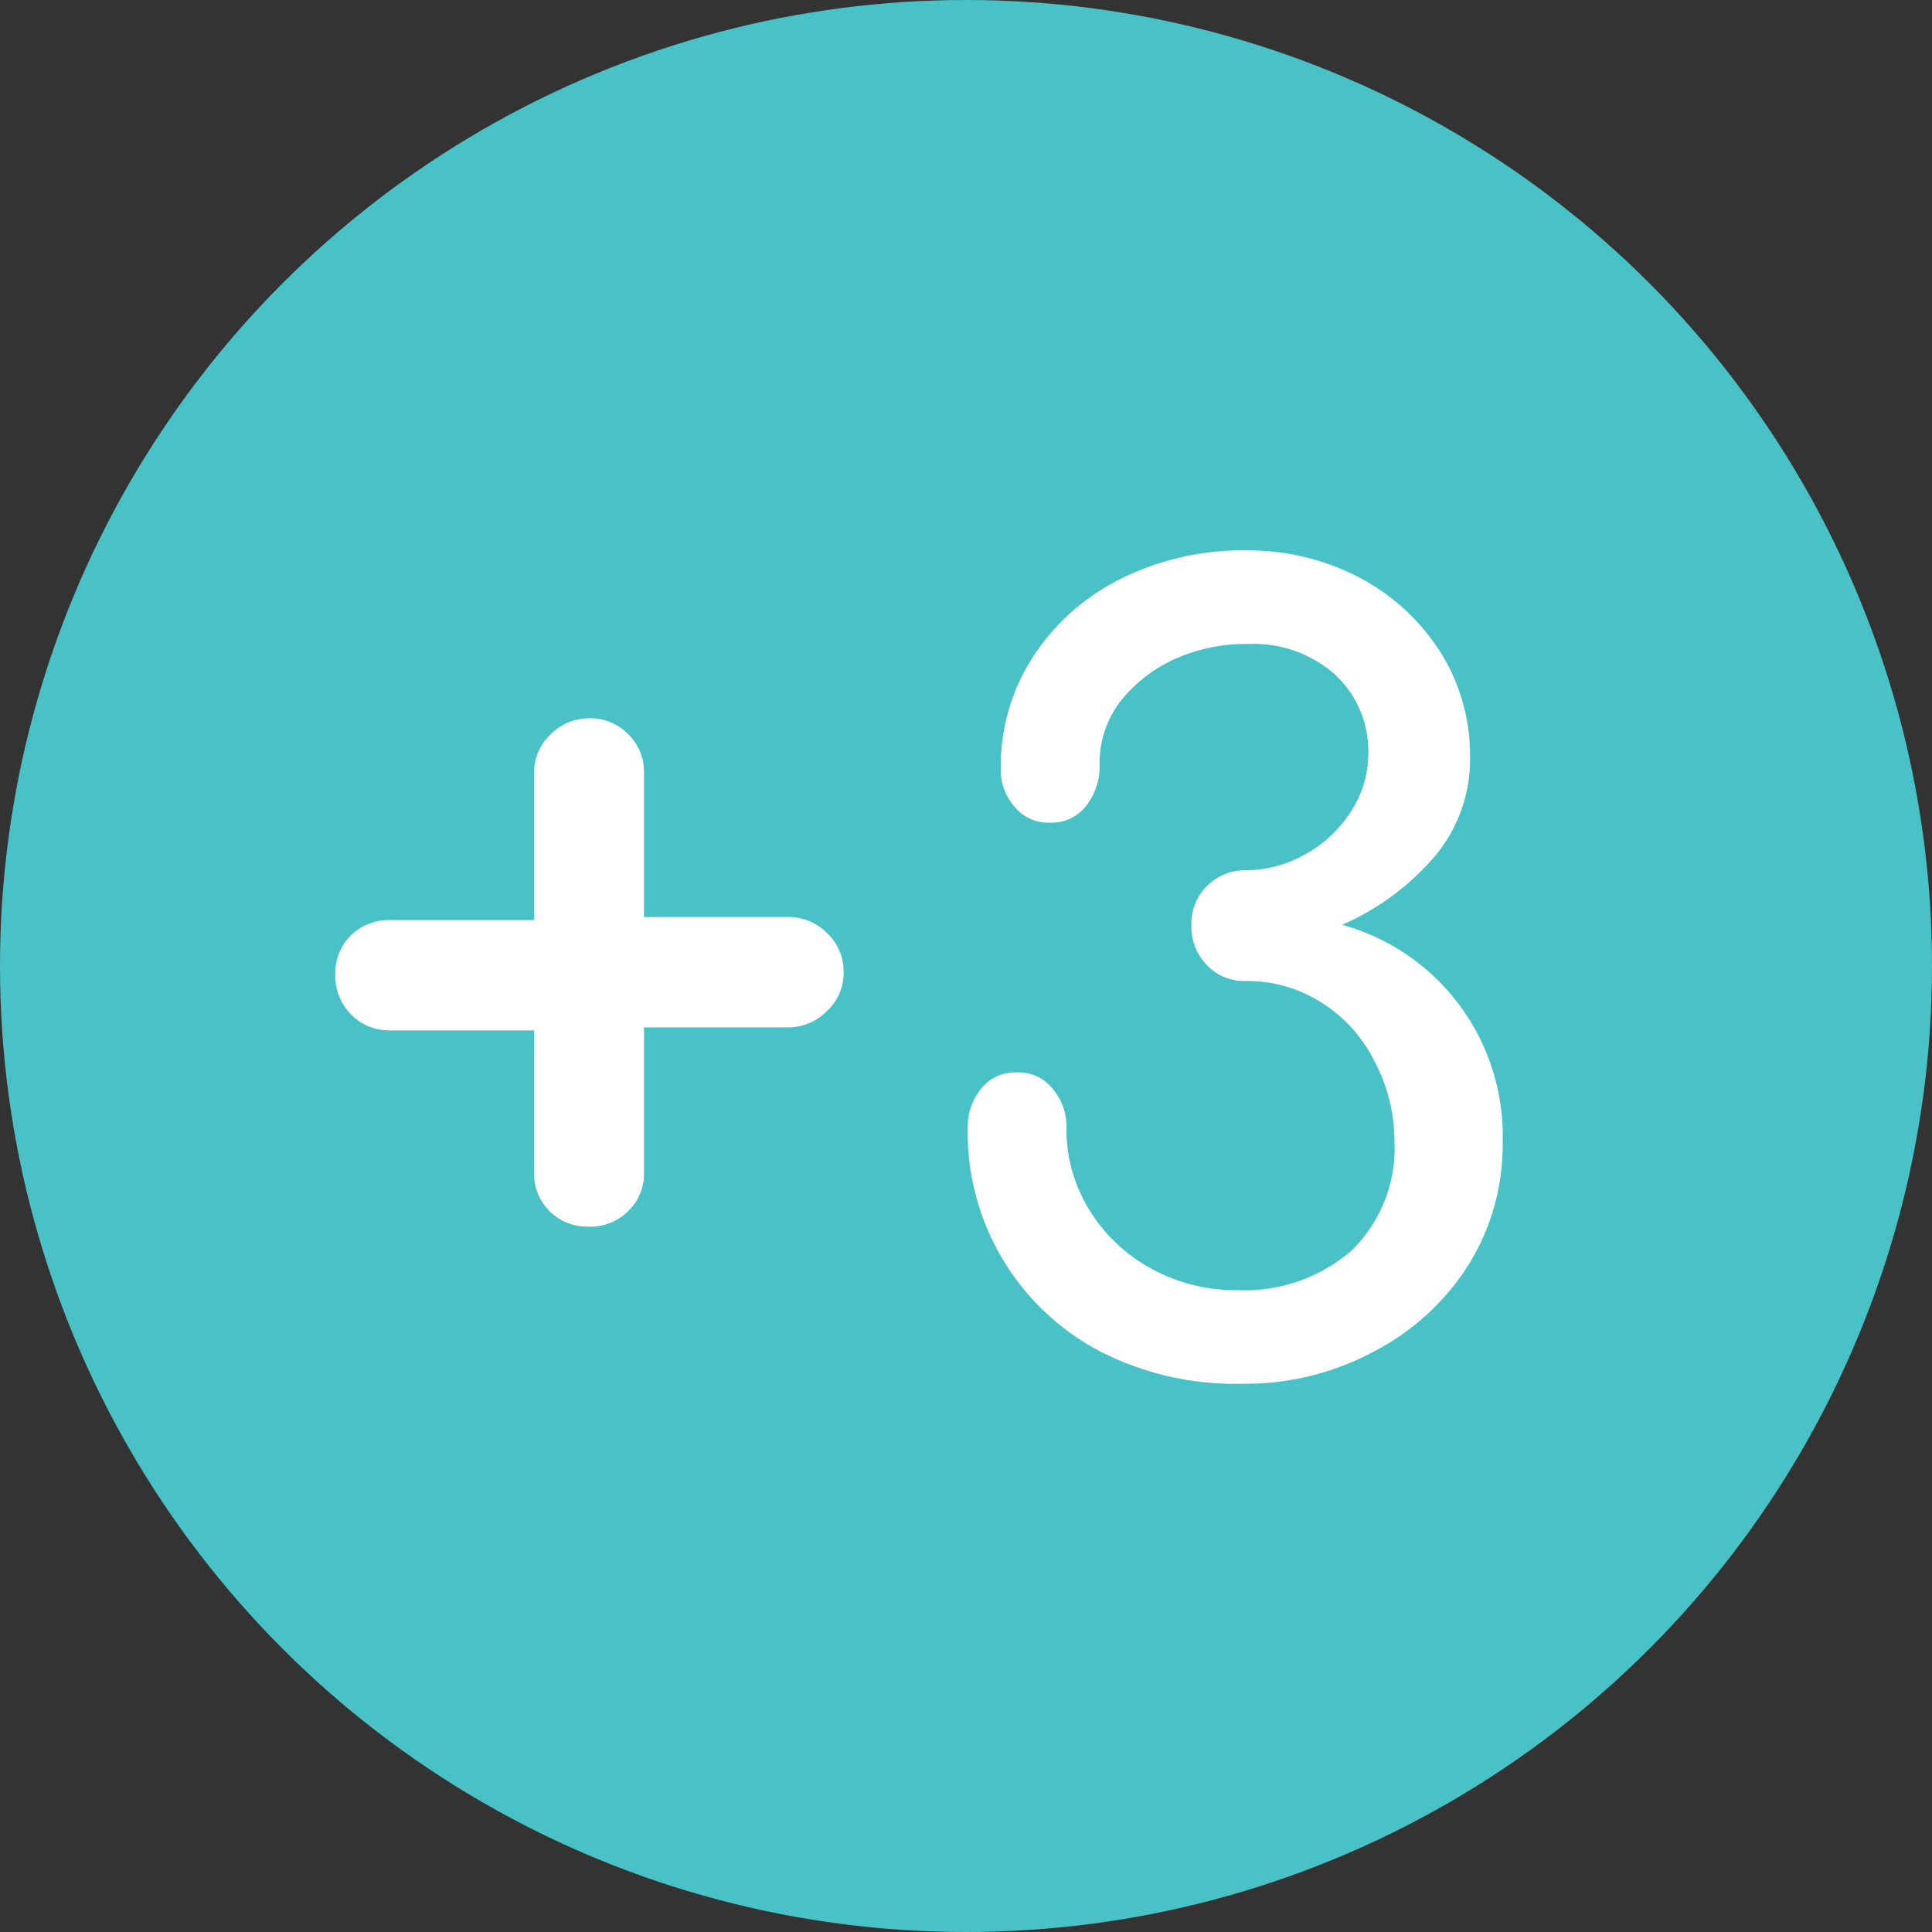
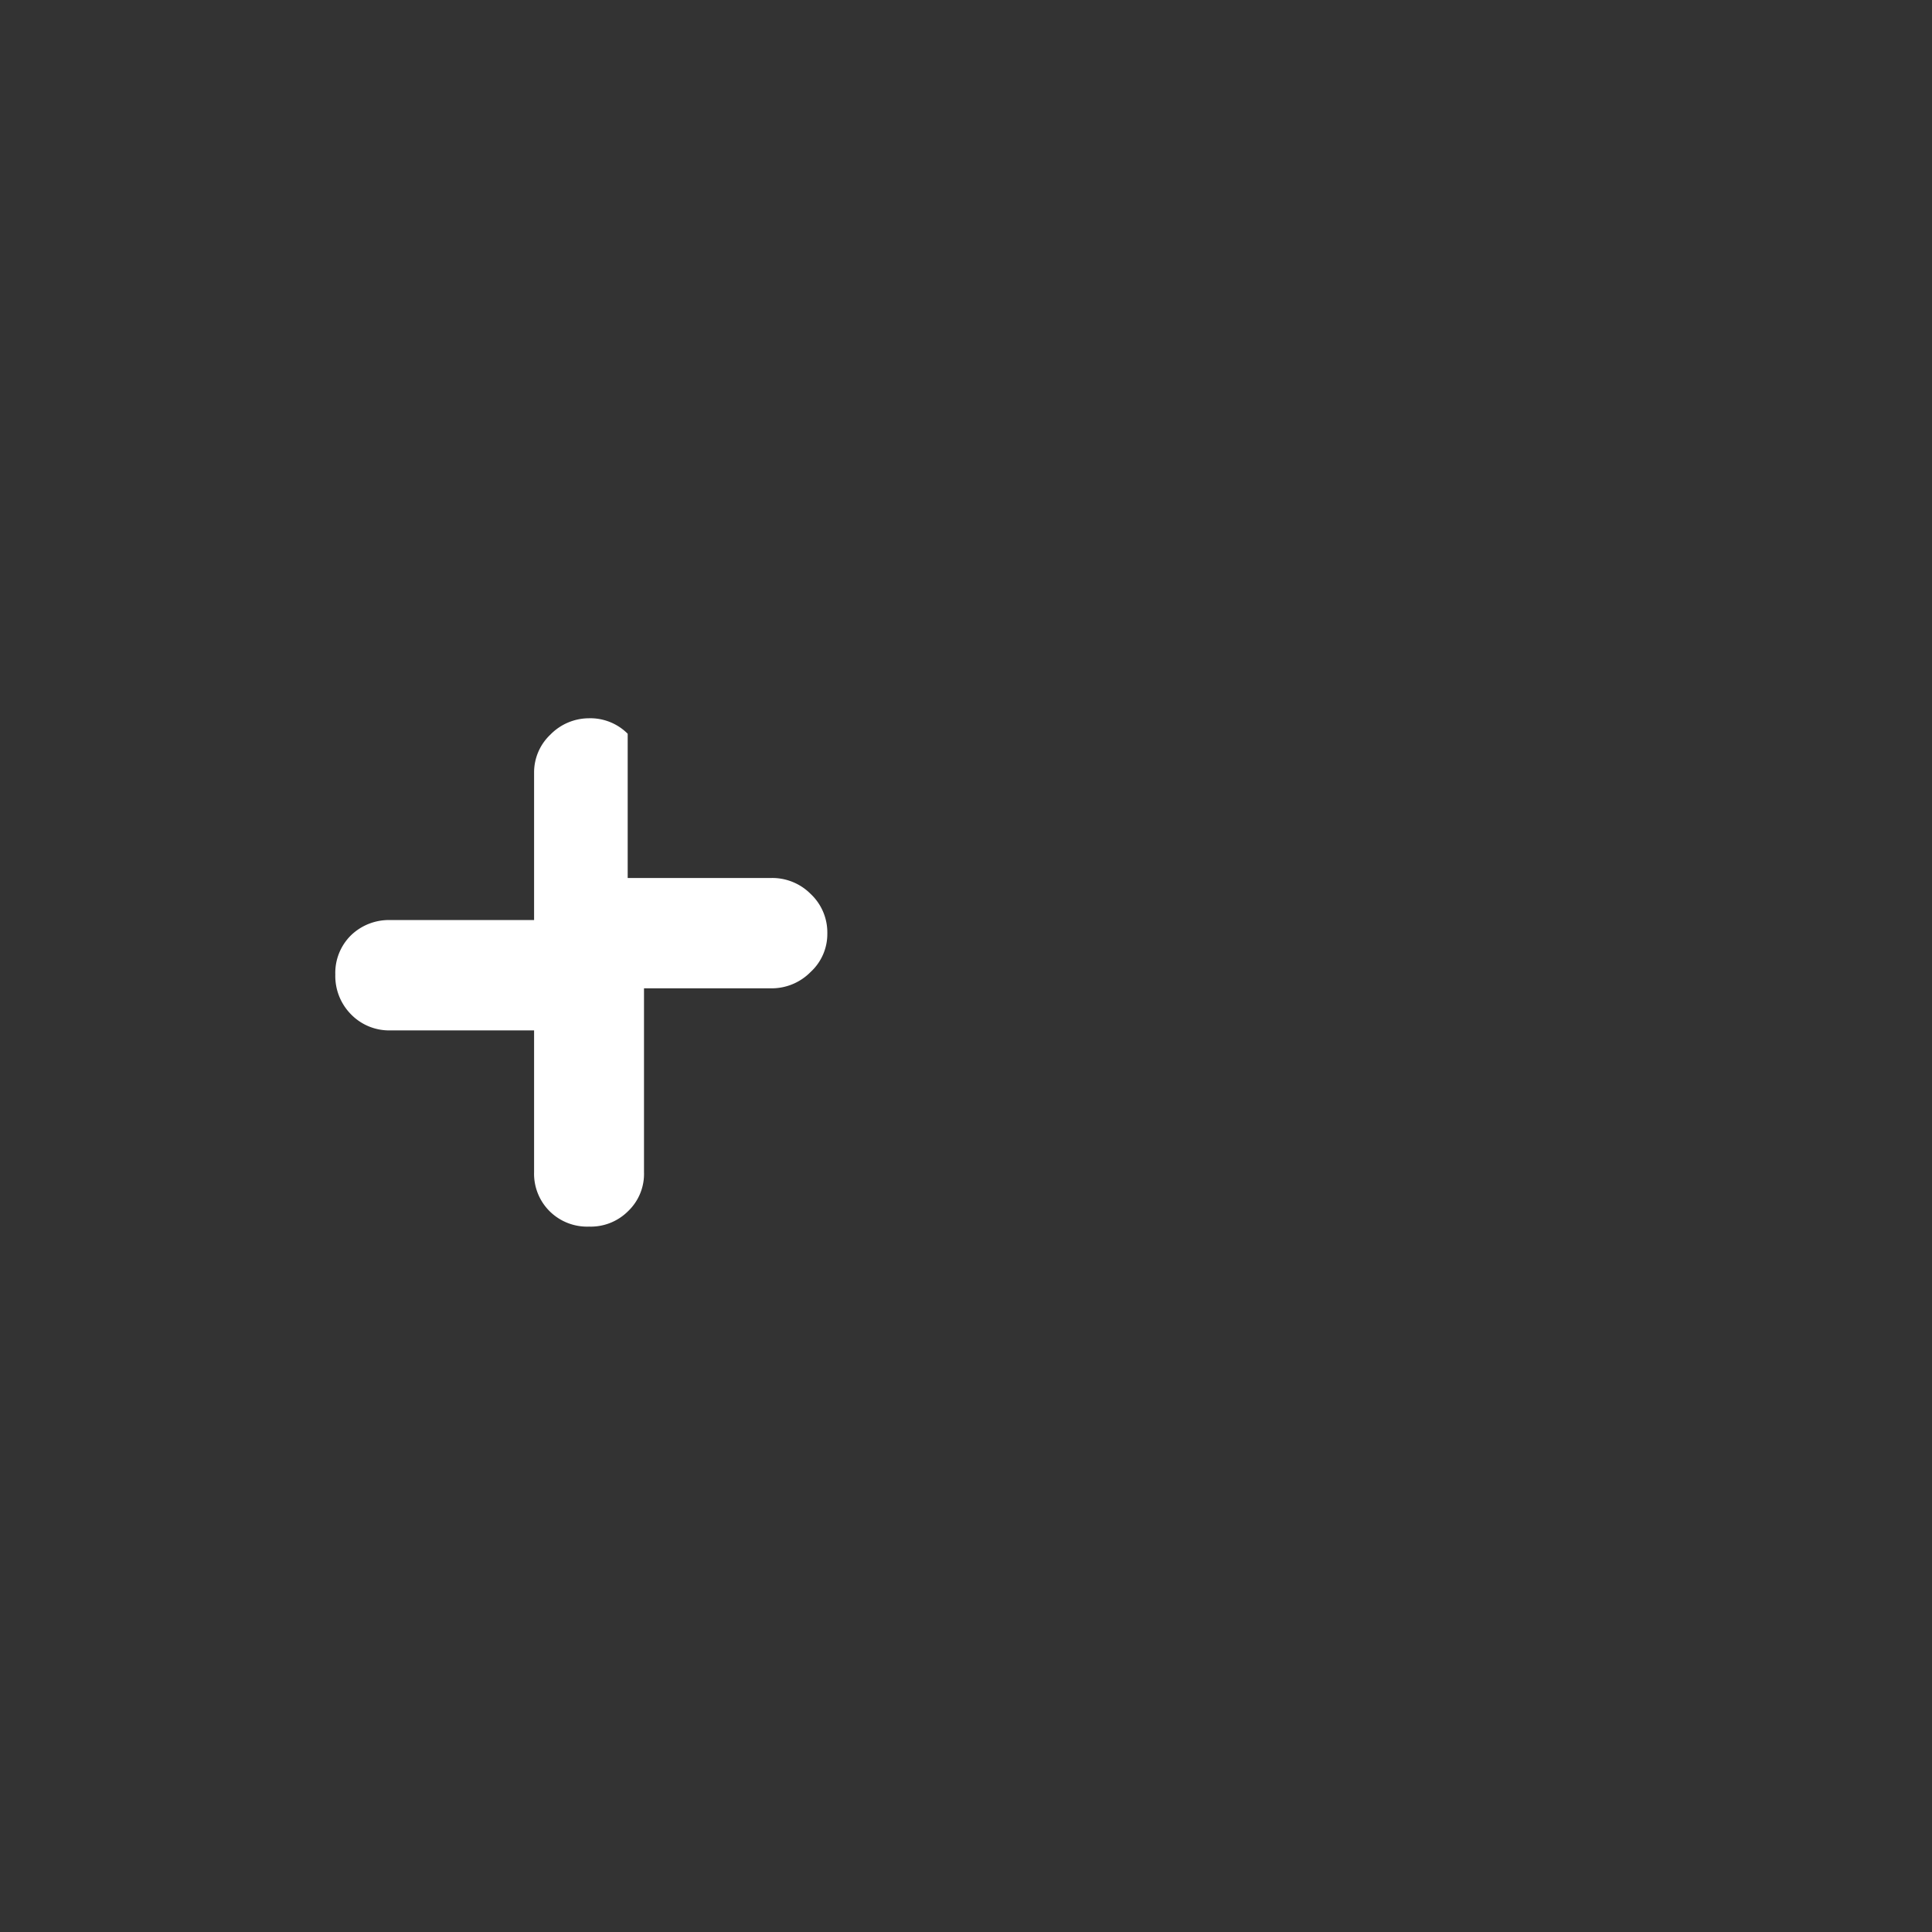
<svg xmlns="http://www.w3.org/2000/svg" id="Layer_1" data-name="Layer 1" viewBox="0 0 45 45">
  <rect x="0" y="0" width="45" height="45" fill="#333333" stroke="none" />
  <defs>
    <style>
      .cls-1 {
        fill: #48c2c6;
      }

      .cls-2 {
        fill: #fff;
      }
    </style>
  </defs>
  <title>Food</title>
  <g>
-     <circle class="cls-1" cx="22.5" cy="22.5" r="22.5" />
    <g>
-       <path class="cls-2" d="M12.8,28.21a1.23,1.23,0,0,1-.36-.91V24H9.09a1.24,1.24,0,0,1-.92-.38,1.27,1.27,0,0,1-.36-.92,1.23,1.23,0,0,1,.36-.91,1.27,1.27,0,0,1,.92-.36h3.35V18a1.21,1.21,0,0,1,.38-.89,1.26,1.26,0,0,1,.89-.38,1.23,1.23,0,0,1,.91.36A1.21,1.21,0,0,1,15,18v3.36h3.35a1.26,1.26,0,0,1,.91.37,1.23,1.23,0,0,1,.39.92,1.2,1.2,0,0,1-.39.9,1.27,1.27,0,0,1-.91.38H15V27.3a1.2,1.2,0,0,1-.37.91,1.23,1.23,0,0,1-.91.36A1.24,1.24,0,0,1,12.8,28.21Z" />
-       <path class="cls-2" d="M25.65,31.49a5.76,5.76,0,0,1-3.11-5.22,1.39,1.39,0,0,1,.32-.92,1,1,0,0,1,.83-.37,1,1,0,0,1,.82.37,1.35,1.35,0,0,1,.33.92,3.54,3.54,0,0,0,.52,1.89,3.82,3.82,0,0,0,1.44,1.38,4.06,4.06,0,0,0,2,.51,3.82,3.82,0,0,0,2.68-.92,3.34,3.34,0,0,0,1-2.56A4,4,0,0,0,32,24.69a3.38,3.38,0,0,0-1.24-1.35,3.2,3.2,0,0,0-1.74-.49,1.21,1.21,0,0,1-.91-.37,1.29,1.29,0,0,1-.36-.93,1.23,1.23,0,0,1,.36-.91,1.25,1.25,0,0,1,.91-.37,2.8,2.8,0,0,0,1.36-.36,2.94,2.94,0,0,0,1.08-1,2.45,2.45,0,0,0,.41-1.37,2.42,2.42,0,0,0-.8-1.85A2.86,2.86,0,0,0,29.06,15a4,4,0,0,0-1.74.37,3.38,3.38,0,0,0-1.25,1,2.38,2.38,0,0,0-.46,1.41,1.48,1.48,0,0,1-.32,1,1,1,0,0,1-.83.38,1,1,0,0,1-.82-.36,1.29,1.29,0,0,1-.33-.91,4.69,4.69,0,0,1,.75-2.59,5.18,5.18,0,0,1,2.05-1.82,6.34,6.34,0,0,1,2.9-.66,5.6,5.6,0,0,1,2.65.63,5,5,0,0,1,1.89,1.74,4.51,4.51,0,0,1,.69,2.45,3.51,3.51,0,0,1-.85,2.34,6,6,0,0,1-2.13,1.56A5.1,5.1,0,0,1,35,26.6a5.3,5.3,0,0,1-.82,2.9,5.74,5.74,0,0,1-2.22,2,6.29,6.29,0,0,1-3,.73A6.91,6.91,0,0,1,25.65,31.49Z" />
+       <path class="cls-2" d="M12.8,28.21a1.23,1.23,0,0,1-.36-.91V24H9.09a1.24,1.24,0,0,1-.92-.38,1.27,1.27,0,0,1-.36-.92,1.23,1.23,0,0,1,.36-.91,1.27,1.27,0,0,1,.92-.36h3.35V18a1.21,1.21,0,0,1,.38-.89,1.26,1.26,0,0,1,.89-.38,1.23,1.23,0,0,1,.91.36v3.36h3.35a1.26,1.26,0,0,1,.91.37,1.23,1.23,0,0,1,.39.92,1.2,1.2,0,0,1-.39.9,1.27,1.27,0,0,1-.91.38H15V27.3a1.2,1.2,0,0,1-.37.91,1.23,1.23,0,0,1-.91.36A1.24,1.24,0,0,1,12.8,28.21Z" />
    </g>
  </g>
</svg>